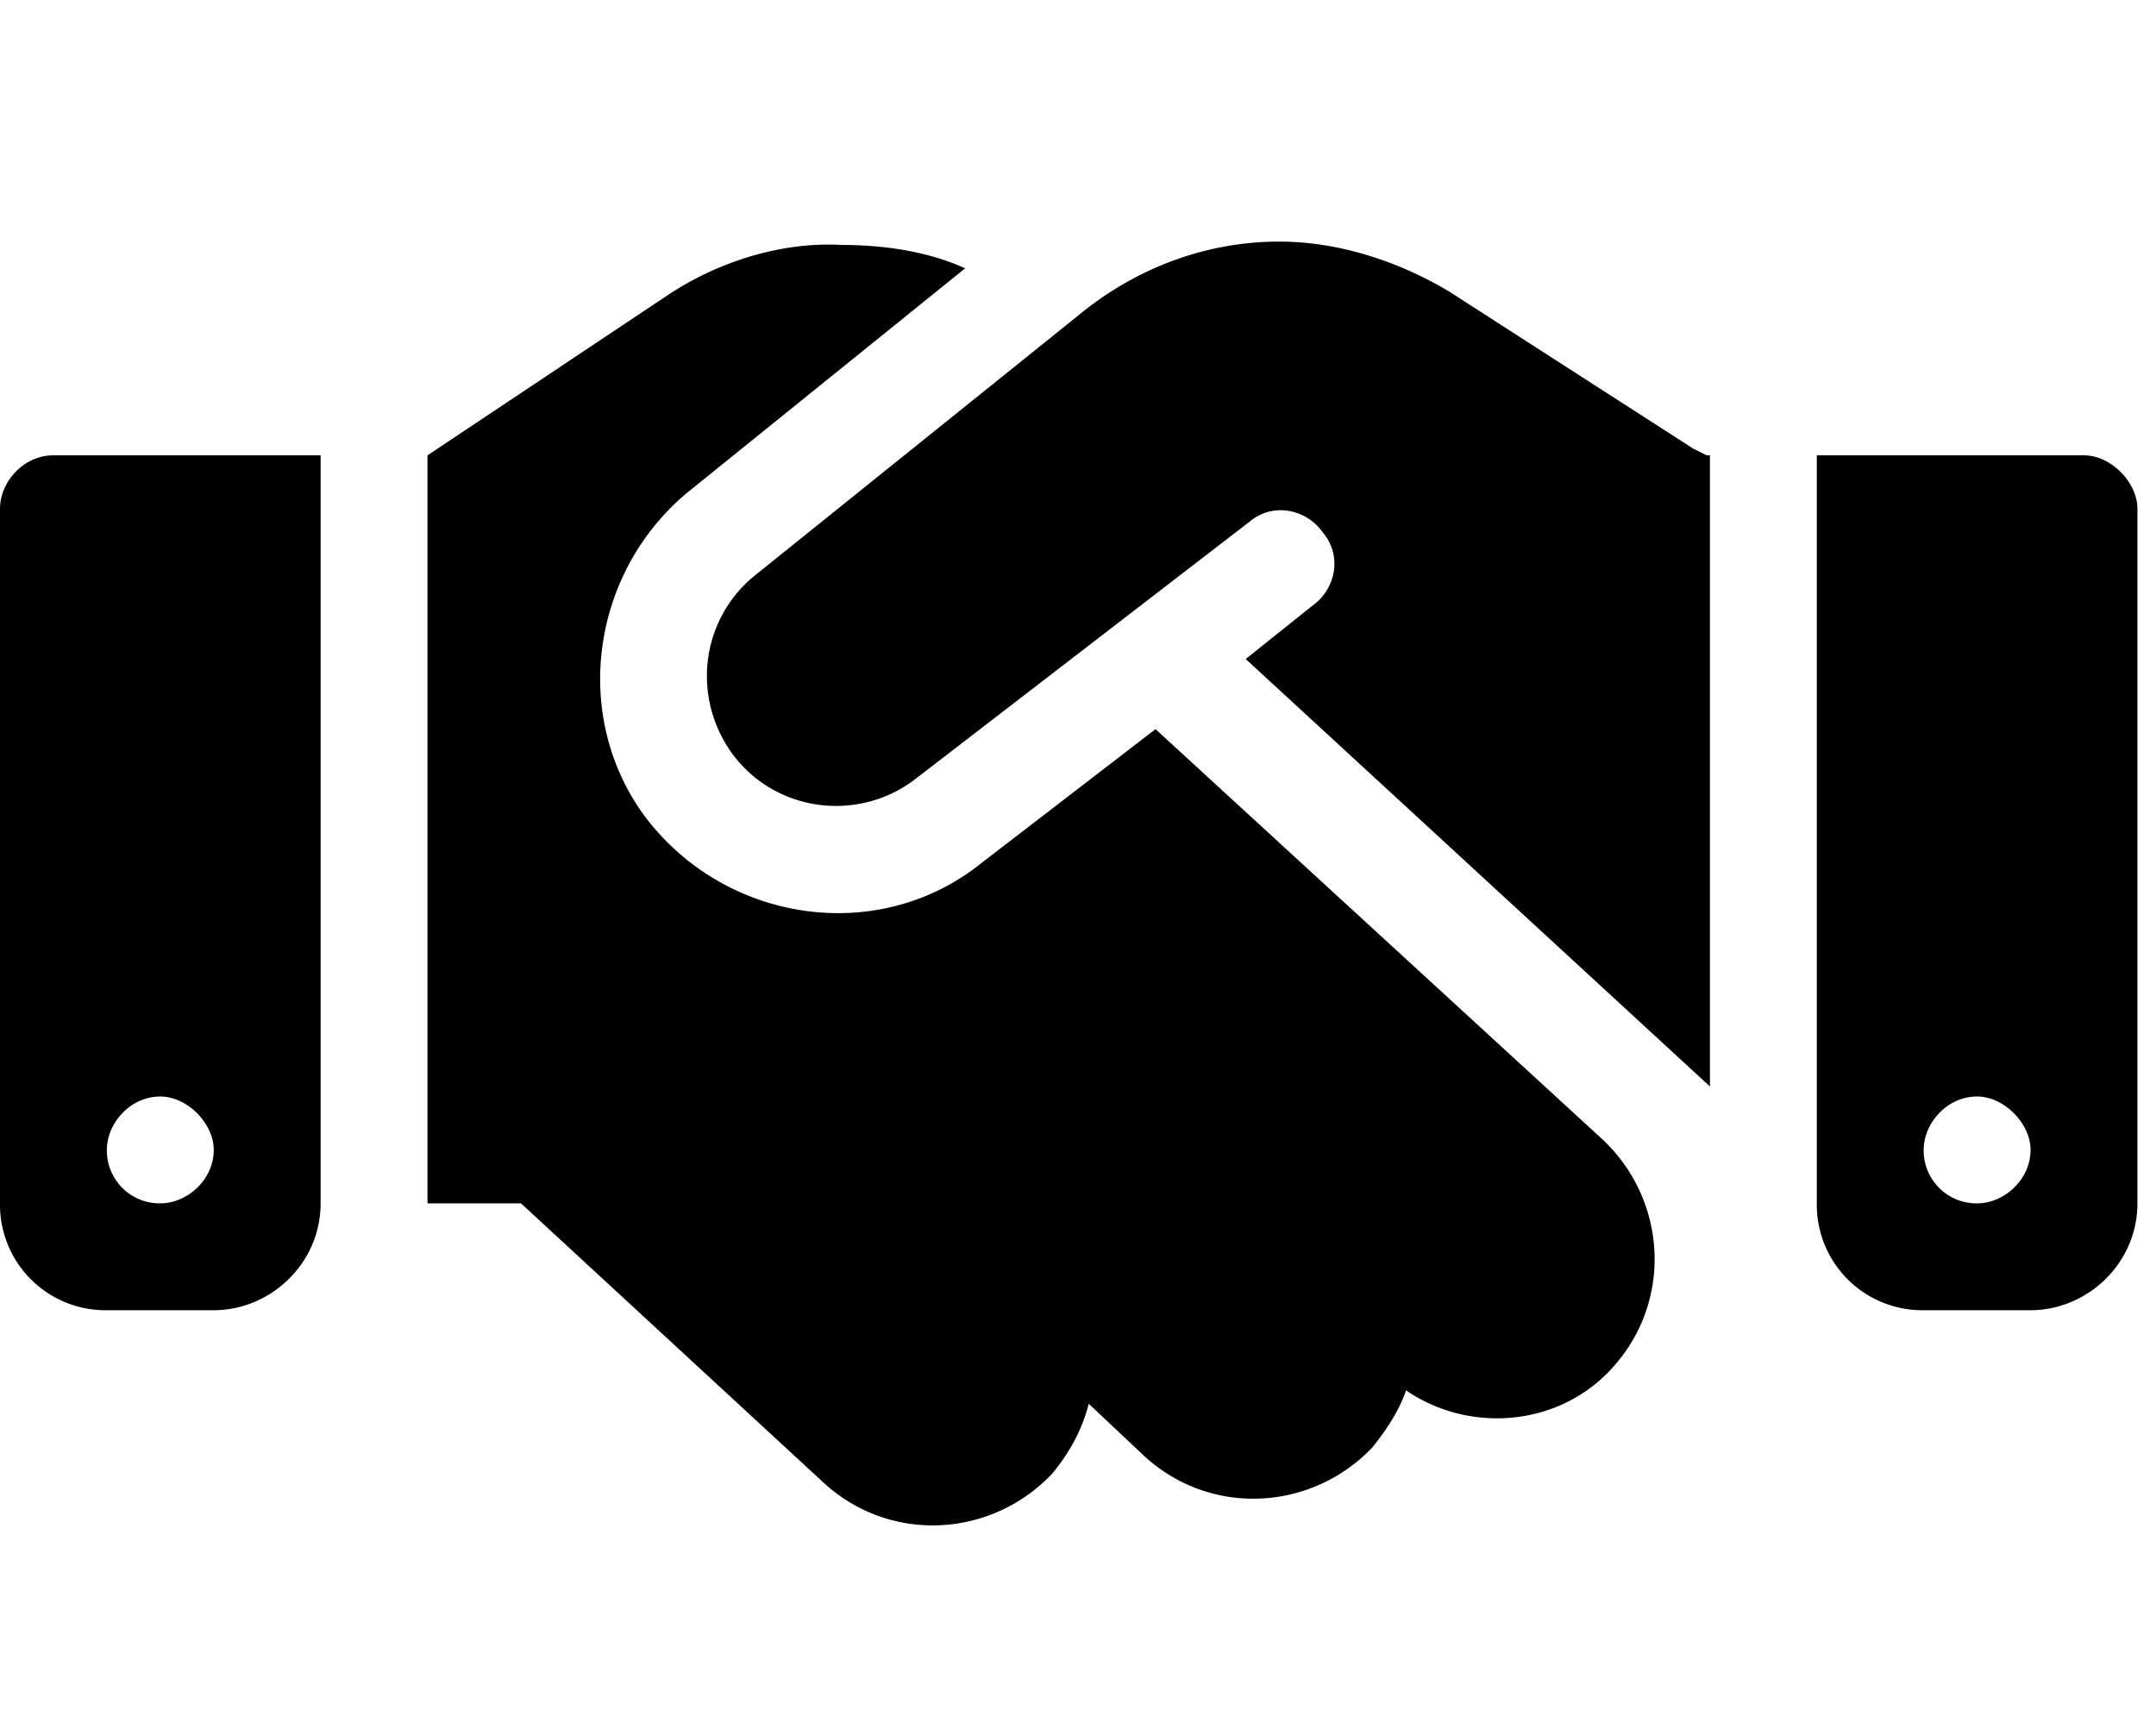
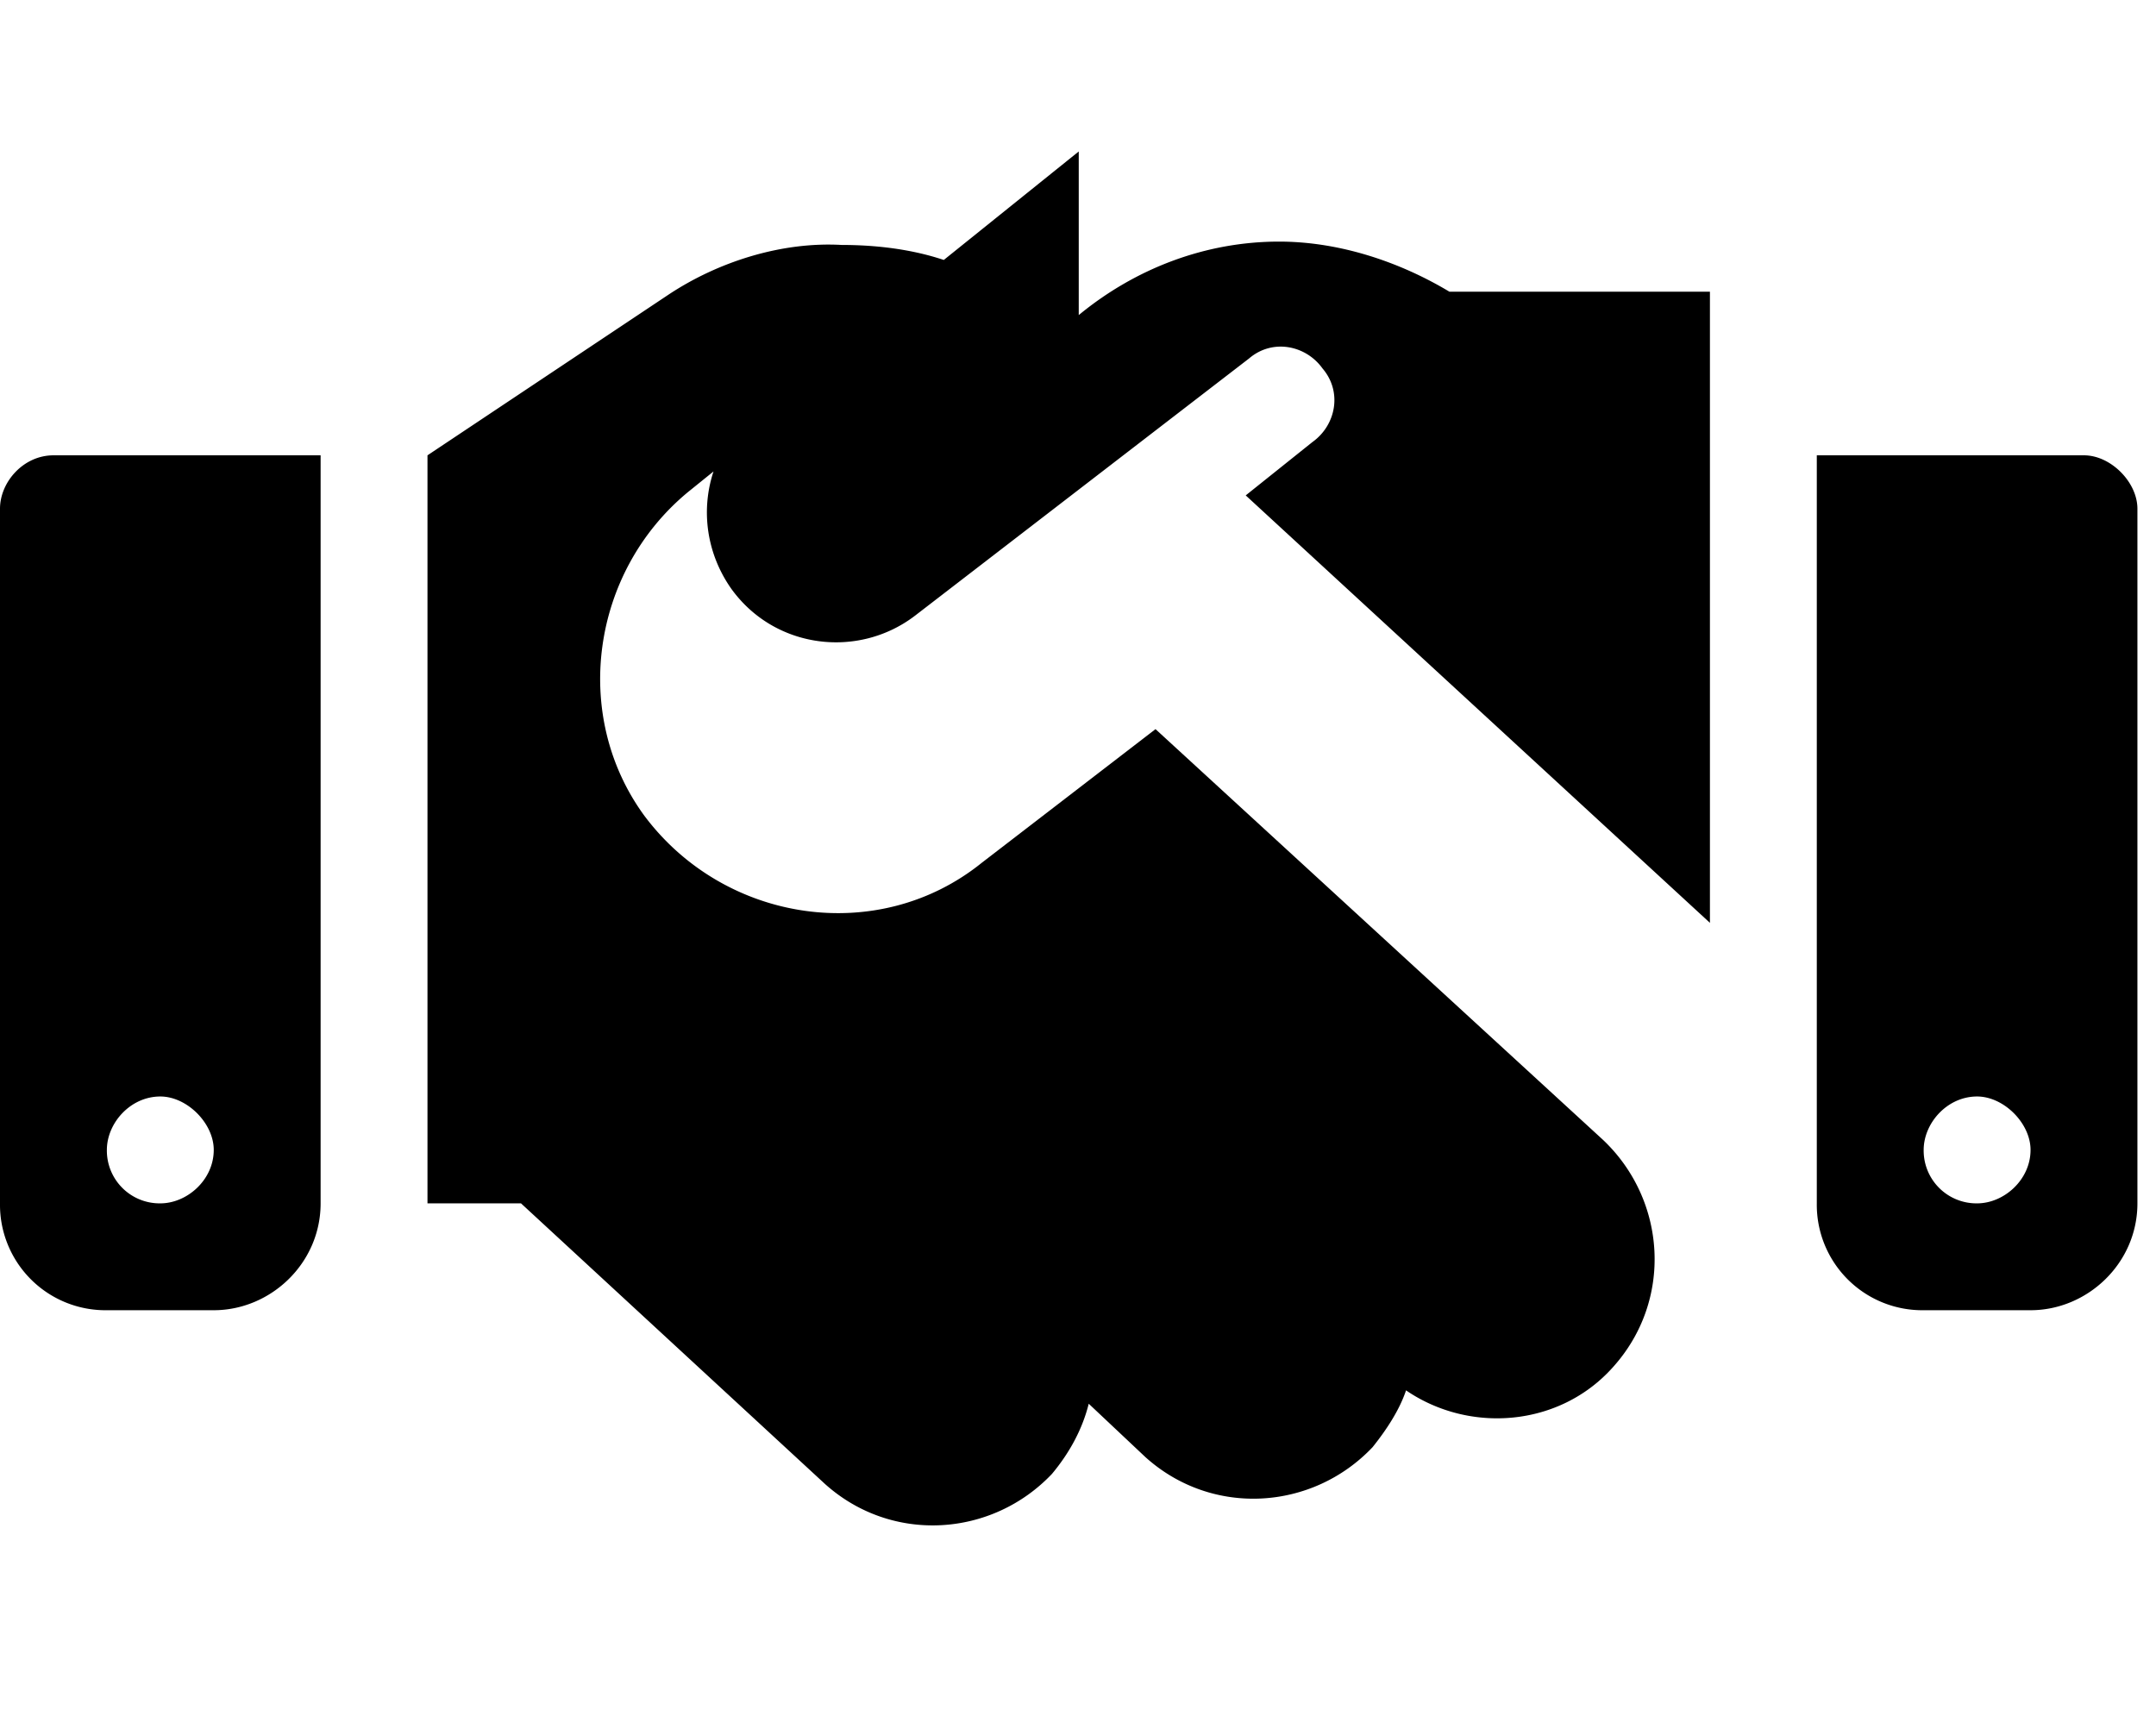
<svg xmlns="http://www.w3.org/2000/svg" width="58" height="46" viewBox="0 0 58 46" fill="none">
-   <path d="M29.02 8.477C30.547 7.219 32.434 6.5 34.41 6.5c1.617 0 3.235.54 4.582 1.348l6.559 4.222.36.18H46v16.98l-12.488-11.5 1.797-1.437c.629-.45.808-1.348.27-1.977-.45-.629-1.349-.808-1.977-.27l-8.985 6.919c-1.527 1.168-3.773.898-4.941-.719-1.078-1.527-.809-3.594.629-4.762l8.715-7.007zm2.066 11.14 12.039 11.051c1.707 1.617 1.887 4.313.27 6.11-1.438 1.617-3.864 1.796-5.57.628-.18.54-.54 1.078-.9 1.528-1.616 1.707-4.312 1.886-6.109.27l-1.527-1.438c-.18.718-.539 1.347-.988 1.886-1.617 1.707-4.313 1.887-6.11.27l-8.175-7.547H11.5V12.25l6.469-4.313C19.316 7.04 21.023 6.5 22.64 6.59c1.168 0 2.336.18 3.324.629l-7.457 6.02c-2.606 2.155-3.145 6.019-1.168 8.714 2.156 2.875 6.289 3.504 9.074 1.258l4.672-3.594zM1.438 12.25h7.187v20.125c0 1.617-1.348 2.875-2.875 2.875H2.875A2.838 2.838 0 0 1 0 32.375V13.687c0-.718.629-1.437 1.438-1.437zM4.313 29.5c-.81 0-1.438.719-1.438 1.438a1.42 1.42 0 0 0 1.438 1.437c.718 0 1.437-.629 1.437-1.438 0-.718-.719-1.437-1.438-1.437zm44.562-17.25h7.188c.718 0 1.437.719 1.437 1.438v18.687c0 1.617-1.348 2.875-2.875 2.875H51.75a2.838 2.838 0 0 1-2.875-2.875V12.25zm2.875 18.688a1.42 1.42 0 0 0 1.438 1.437c.718 0 1.437-.629 1.437-1.438 0-.718-.719-1.437-1.438-1.437-.808 0-1.437.719-1.437 1.438z" fill="#000" />
+   <path d="M29.02 8.477C30.547 7.219 32.434 6.5 34.41 6.5c1.617 0 3.235.54 4.582 1.348H46v16.98l-12.488-11.5 1.797-1.437c.629-.45.808-1.348.27-1.977-.45-.629-1.349-.808-1.977-.27l-8.985 6.919c-1.527 1.168-3.773.898-4.941-.719-1.078-1.527-.809-3.594.629-4.762l8.715-7.007zm2.066 11.14 12.039 11.051c1.707 1.617 1.887 4.313.27 6.11-1.438 1.617-3.864 1.796-5.57.628-.18.54-.54 1.078-.9 1.528-1.616 1.707-4.312 1.886-6.109.27l-1.527-1.438c-.18.718-.539 1.347-.988 1.886-1.617 1.707-4.313 1.887-6.11.27l-8.175-7.547H11.5V12.25l6.469-4.313C19.316 7.04 21.023 6.5 22.64 6.59c1.168 0 2.336.18 3.324.629l-7.457 6.02c-2.606 2.155-3.145 6.019-1.168 8.714 2.156 2.875 6.289 3.504 9.074 1.258l4.672-3.594zM1.438 12.25h7.187v20.125c0 1.617-1.348 2.875-2.875 2.875H2.875A2.838 2.838 0 0 1 0 32.375V13.687c0-.718.629-1.437 1.438-1.437zM4.313 29.5c-.81 0-1.438.719-1.438 1.438a1.42 1.42 0 0 0 1.438 1.437c.718 0 1.437-.629 1.437-1.438 0-.718-.719-1.437-1.438-1.437zm44.562-17.25h7.188c.718 0 1.437.719 1.437 1.438v18.687c0 1.617-1.348 2.875-2.875 2.875H51.75a2.838 2.838 0 0 1-2.875-2.875V12.25zm2.875 18.688a1.42 1.42 0 0 0 1.438 1.437c.718 0 1.437-.629 1.437-1.438 0-.718-.719-1.437-1.438-1.437-.808 0-1.437.719-1.437 1.438z" fill="#000" />
</svg>